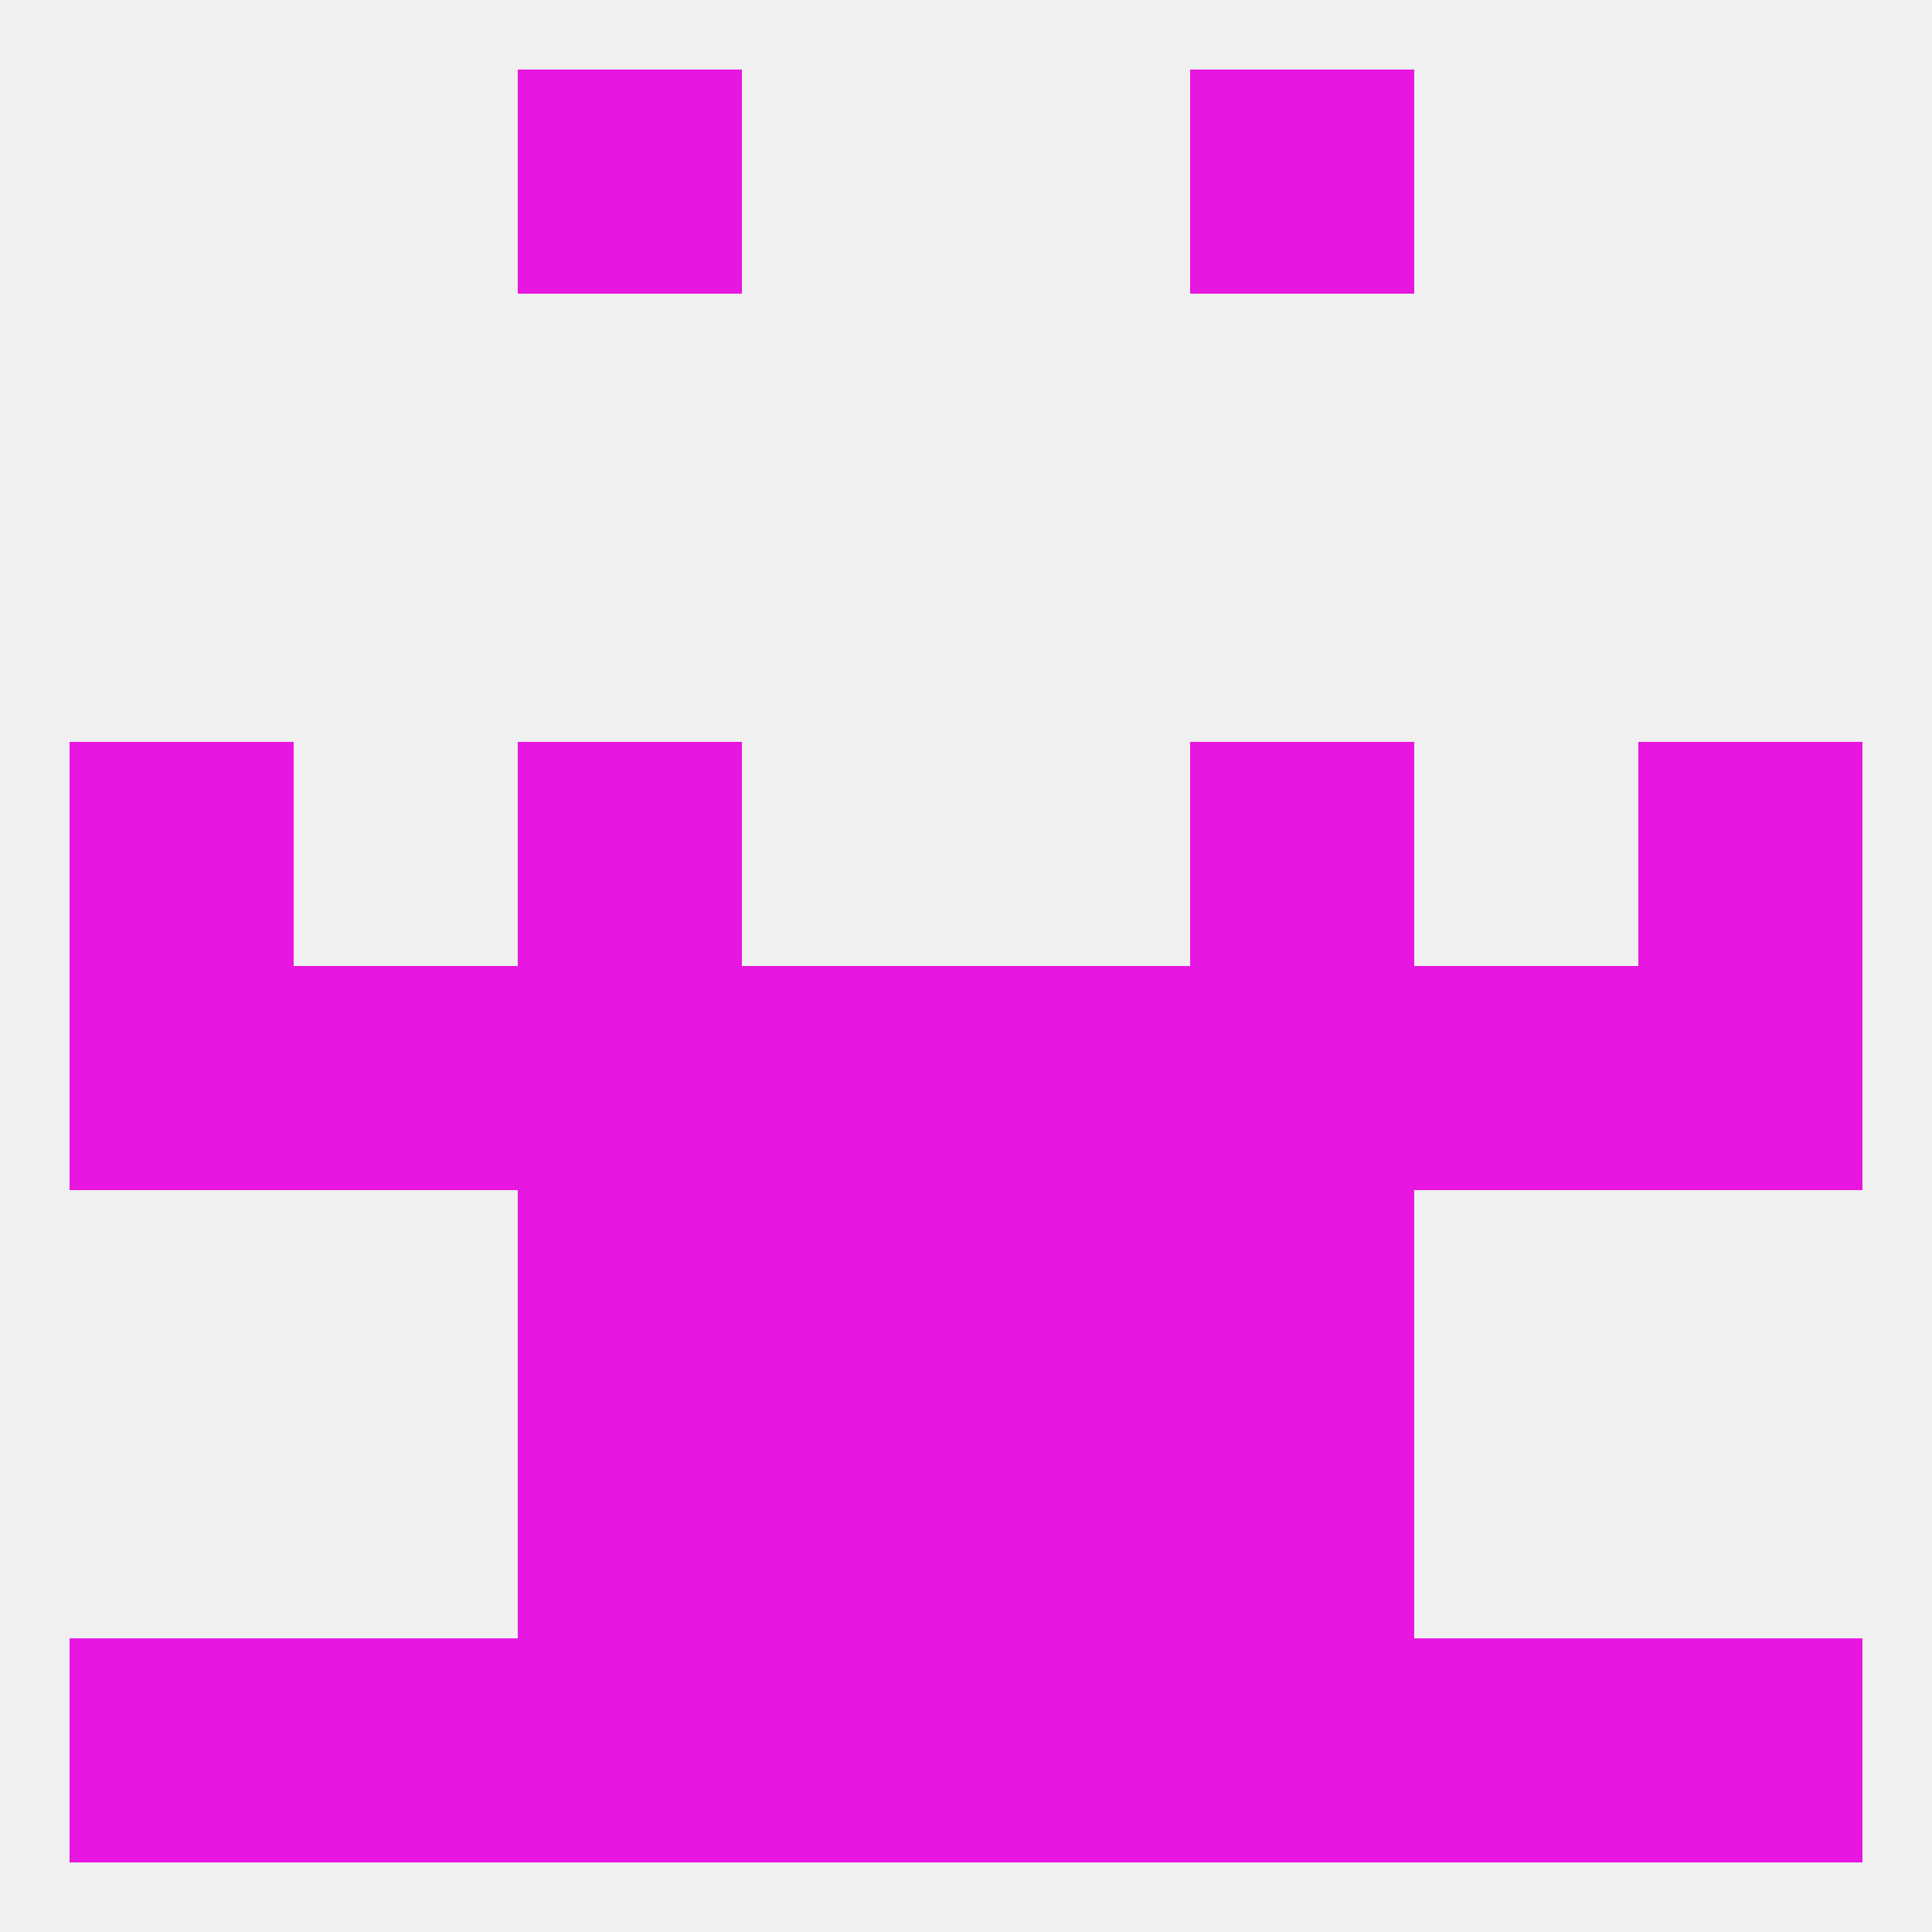
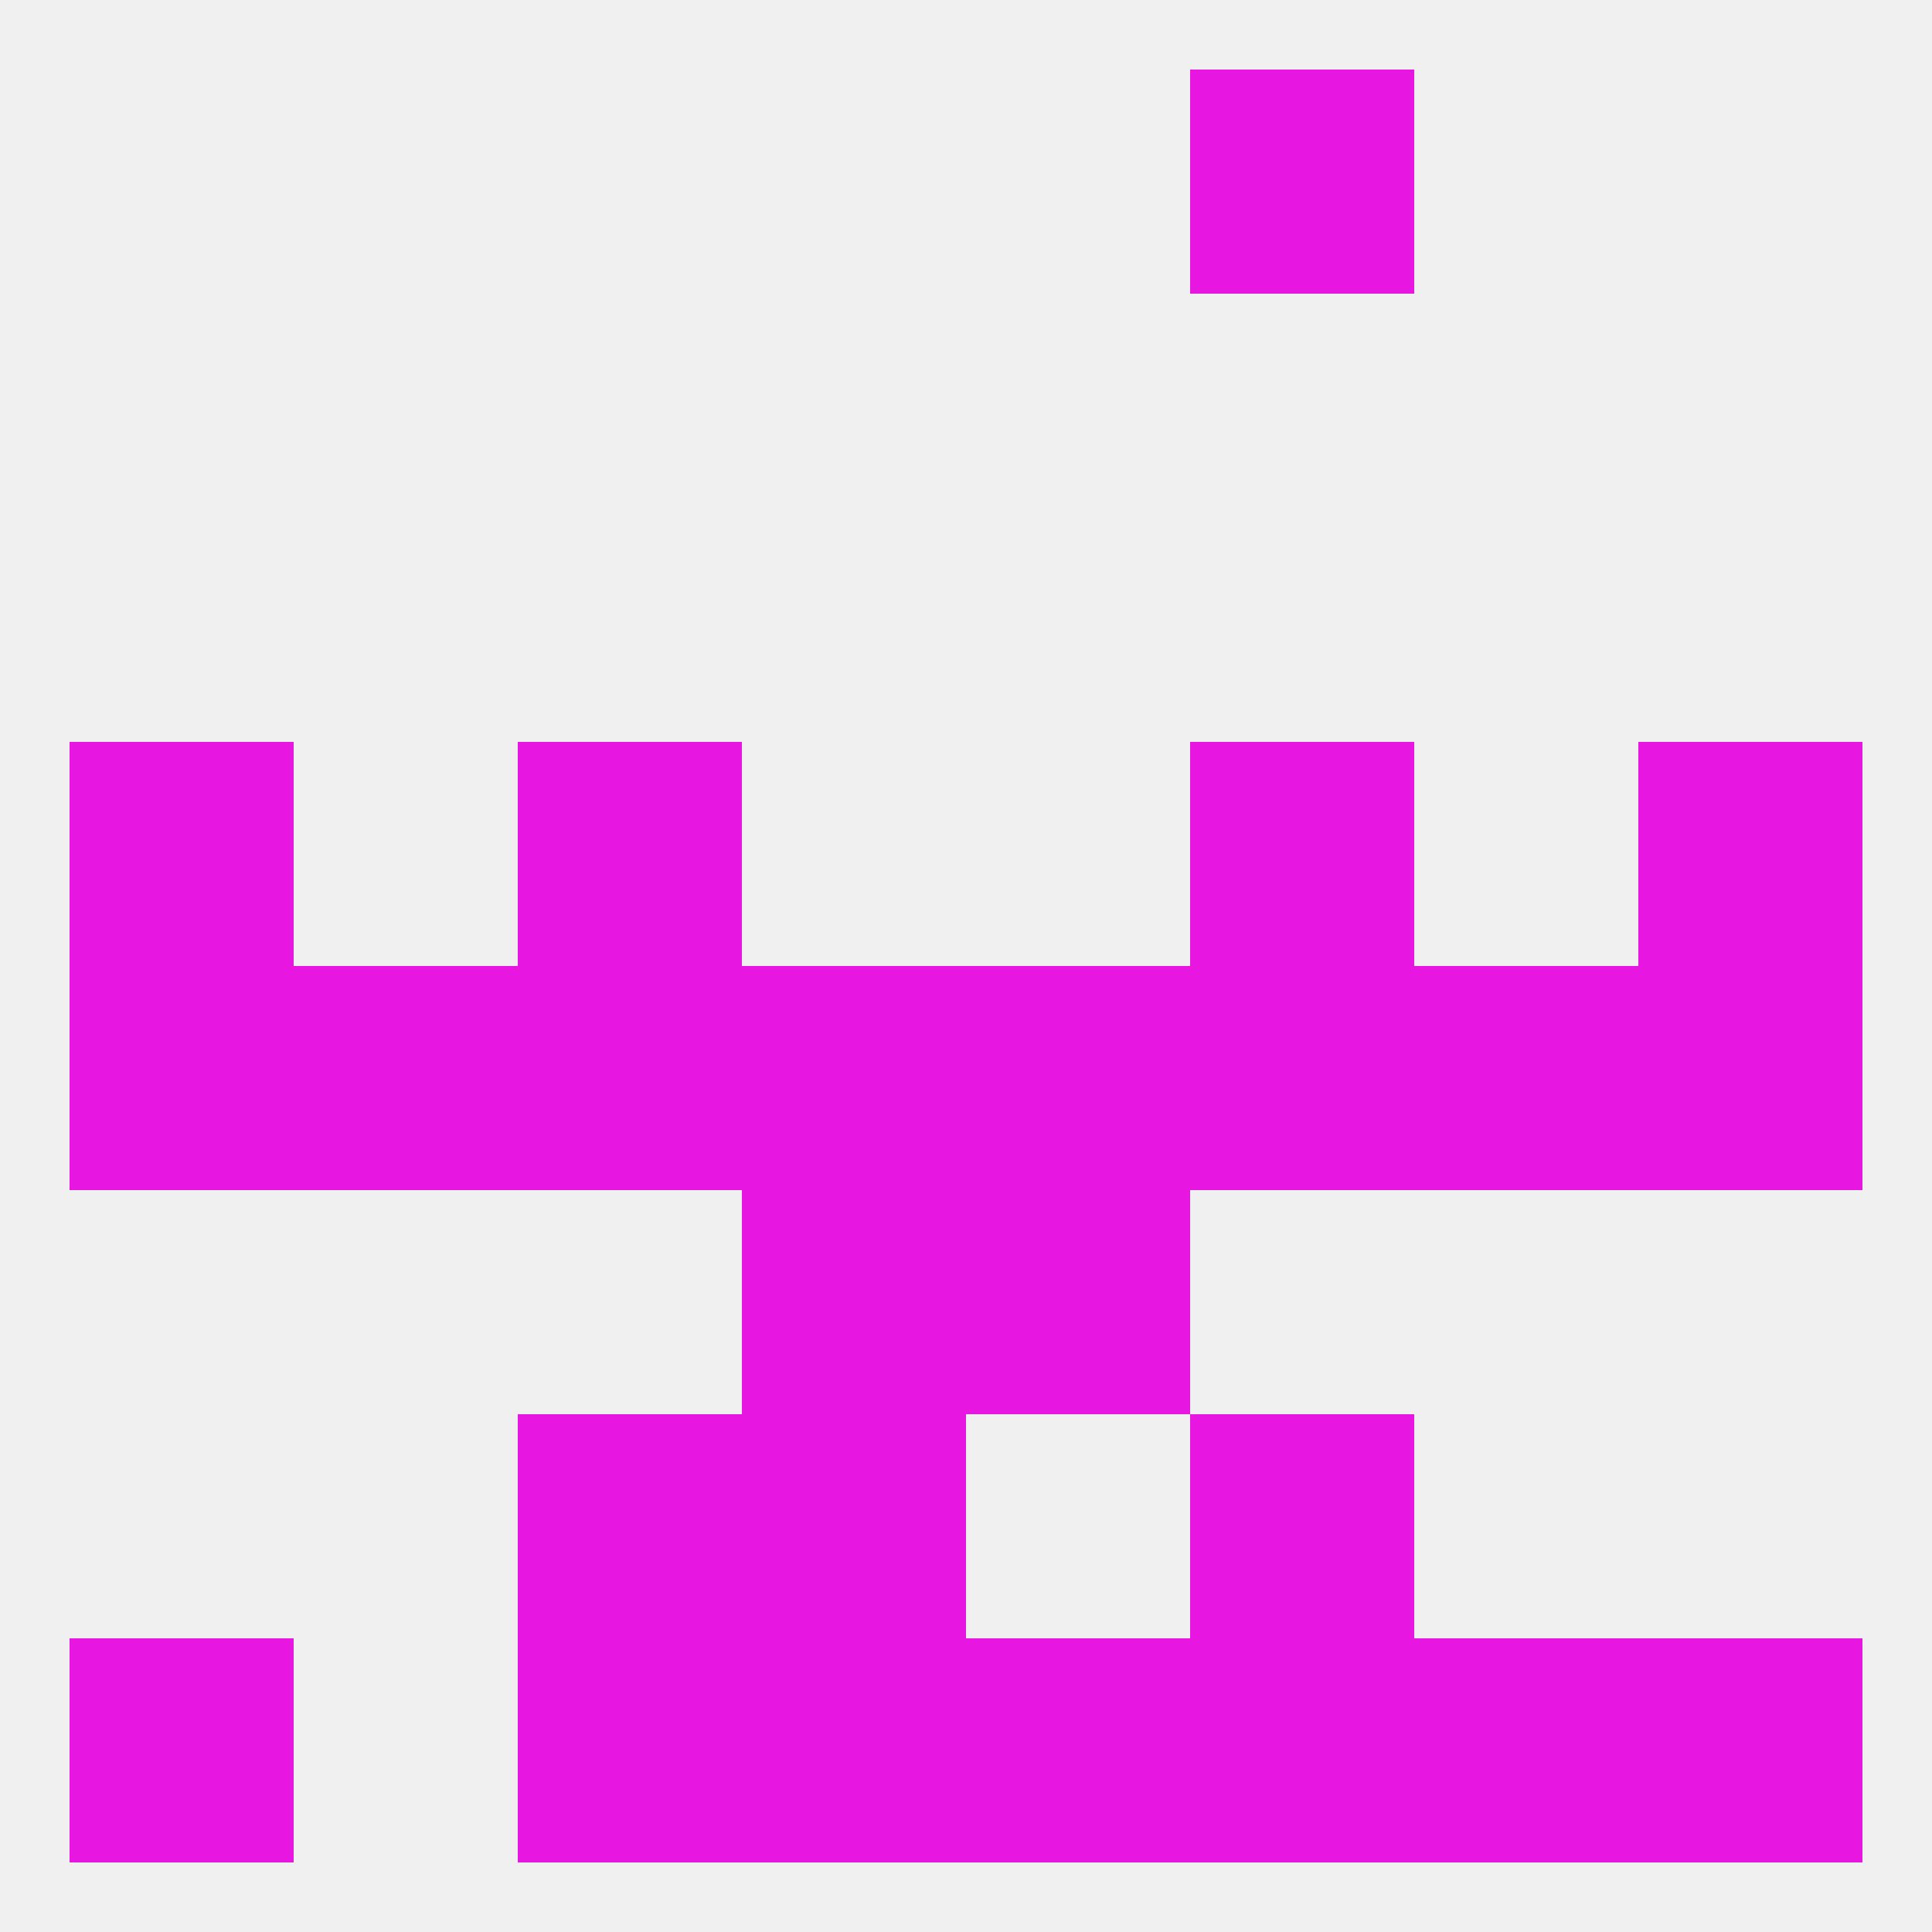
<svg xmlns="http://www.w3.org/2000/svg" version="1.1" baseprofile="full" width="250" height="250" viewBox="0 0 250 250">
  <rect width="100%" height="100%" fill="rgba(240,240,240,255)" />
  <rect x="125" y="125" width="29" height="29" fill="rgba(232,22,225,255)" />
  <rect x="38" y="125" width="29" height="29" fill="rgba(232,22,225,255)" />
  <rect x="183" y="125" width="29" height="29" fill="rgba(232,22,225,255)" />
  <rect x="9" y="125" width="29" height="29" fill="rgba(232,22,225,255)" />
  <rect x="212" y="125" width="29" height="29" fill="rgba(232,22,225,255)" />
  <rect x="67" y="125" width="29" height="29" fill="rgba(232,22,225,255)" />
  <rect x="154" y="125" width="29" height="29" fill="rgba(232,22,225,255)" />
  <rect x="96" y="125" width="29" height="29" fill="rgba(232,22,225,255)" />
  <rect x="9" y="96" width="29" height="29" fill="rgba(232,22,225,255)" />
  <rect x="212" y="96" width="29" height="29" fill="rgba(232,22,225,255)" />
  <rect x="67" y="96" width="29" height="29" fill="rgba(232,22,225,255)" />
  <rect x="154" y="96" width="29" height="29" fill="rgba(232,22,225,255)" />
-   <rect x="67" y="154" width="29" height="29" fill="rgba(232,22,225,255)" />
-   <rect x="154" y="154" width="29" height="29" fill="rgba(232,22,225,255)" />
  <rect x="96" y="154" width="29" height="29" fill="rgba(232,22,225,255)" />
  <rect x="125" y="154" width="29" height="29" fill="rgba(232,22,225,255)" />
-   <rect x="125" y="183" width="29" height="29" fill="rgba(232,22,225,255)" />
  <rect x="67" y="183" width="29" height="29" fill="rgba(232,22,225,255)" />
  <rect x="154" y="183" width="29" height="29" fill="rgba(232,22,225,255)" />
  <rect x="96" y="183" width="29" height="29" fill="rgba(232,22,225,255)" />
  <rect x="9" y="212" width="29" height="29" fill="rgba(232,22,225,255)" />
-   <rect x="38" y="212" width="29" height="29" fill="rgba(232,22,225,255)" />
  <rect x="183" y="212" width="29" height="29" fill="rgba(232,22,225,255)" />
  <rect x="96" y="212" width="29" height="29" fill="rgba(232,22,225,255)" />
  <rect x="212" y="212" width="29" height="29" fill="rgba(232,22,225,255)" />
  <rect x="67" y="212" width="29" height="29" fill="rgba(232,22,225,255)" />
  <rect x="154" y="212" width="29" height="29" fill="rgba(232,22,225,255)" />
  <rect x="125" y="212" width="29" height="29" fill="rgba(232,22,225,255)" />
-   <rect x="67" y="9" width="29" height="29" fill="rgba(232,22,225,255)" />
  <rect x="154" y="9" width="29" height="29" fill="rgba(232,22,225,255)" />
</svg>